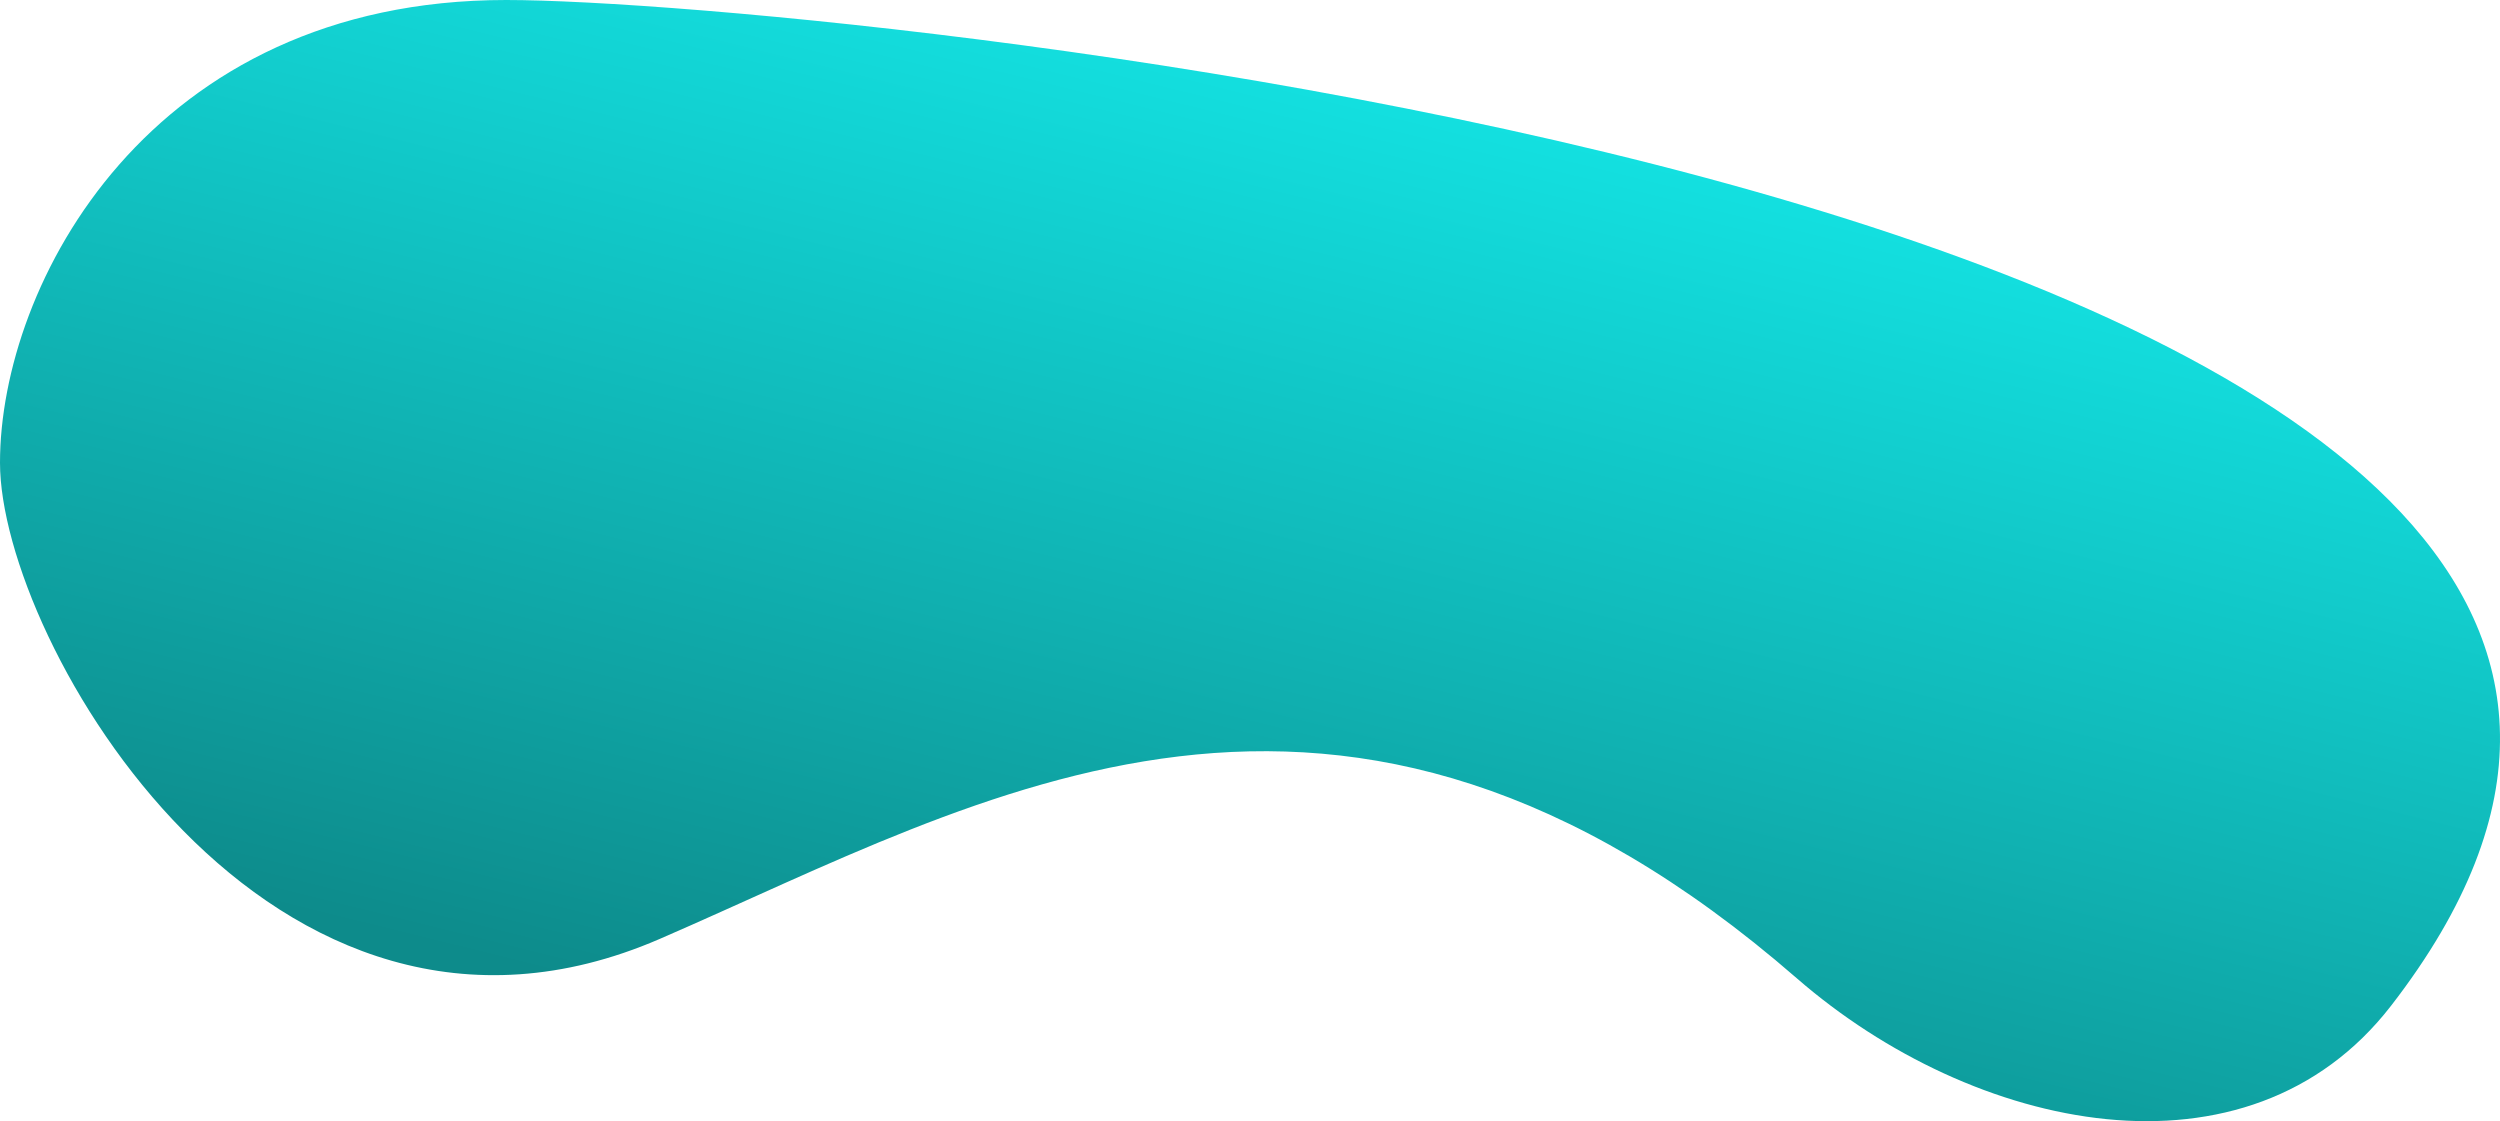
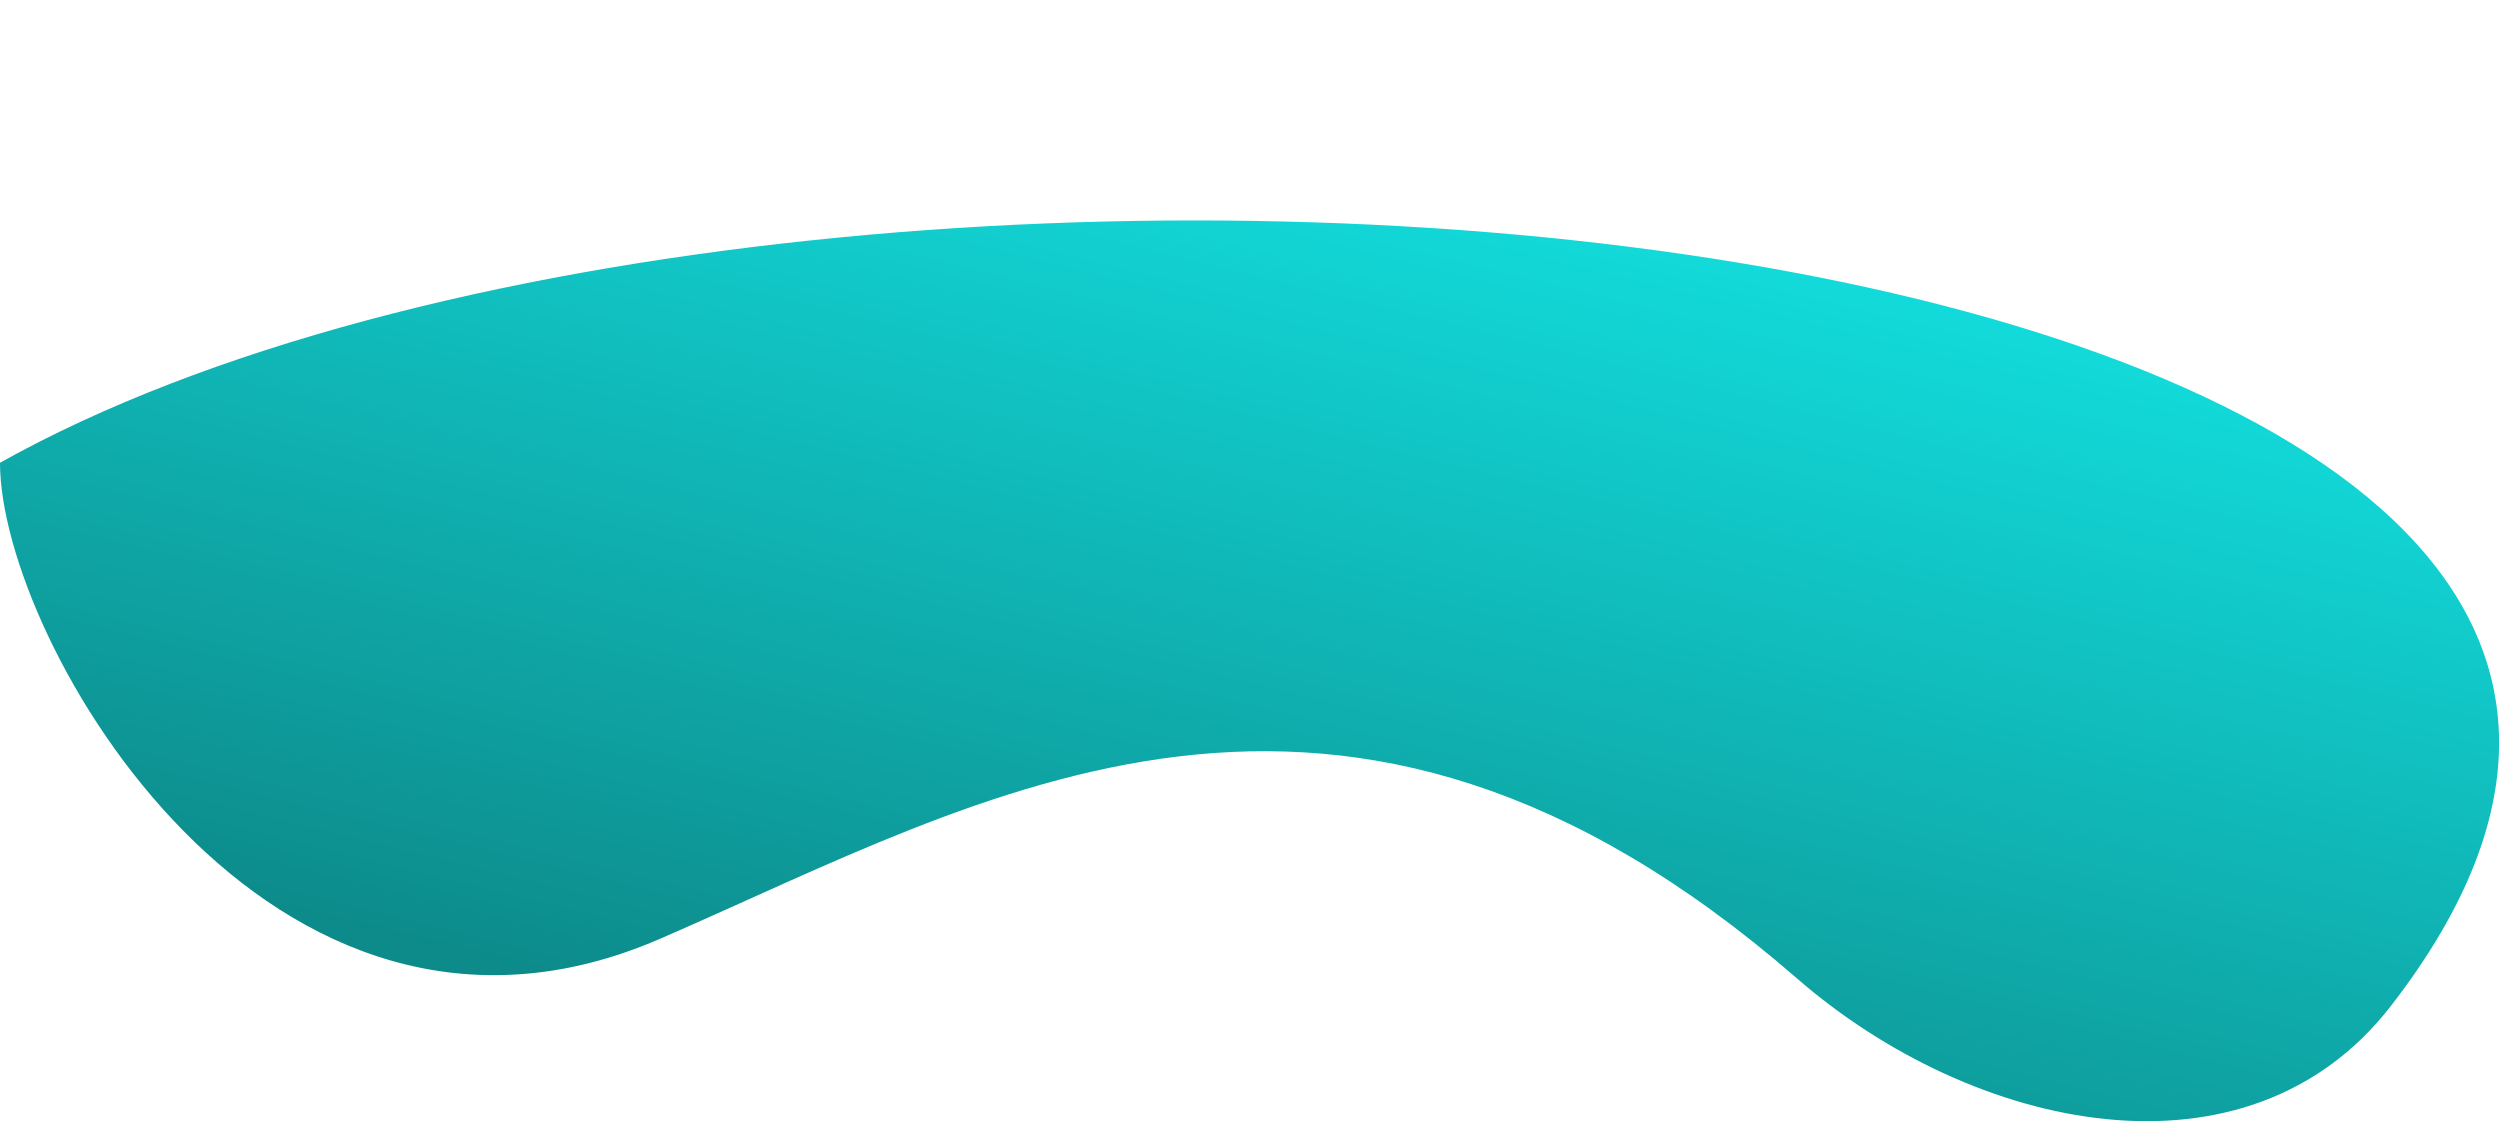
<svg xmlns="http://www.w3.org/2000/svg" width="651" height="292" viewBox="0 0 651 292" fill="none">
-   <path d="M622.621 261.913C585.287 310.156 513.897 294.755 467.866 254.726C348.691 151.089 256.652 207.741 171.783 244.5C70.197 288.5 0 166.892 0 120.5C0 74.108 38.851 0 131.833 0C215.593 0 782.918 54.775 622.621 261.913Z" fill="url(#paint0_linear_1437_50)" />
+   <path d="M622.621 261.913C585.287 310.156 513.897 294.755 467.866 254.726C348.691 151.089 256.652 207.741 171.783 244.5C70.197 288.5 0 166.892 0 120.5C215.593 0 782.918 54.775 622.621 261.913Z" fill="url(#paint0_linear_1437_50)" />
  <defs>
    <linearGradient id="paint0_linear_1437_50" x1="464.5" y1="-35.5" x2="378.5" y2="312" gradientUnits="userSpaceOnUse">
      <stop stop-color="#15FAFA" />
      <stop offset="1" stop-color="#0D8B8B" />
    </linearGradient>
  </defs>
</svg>